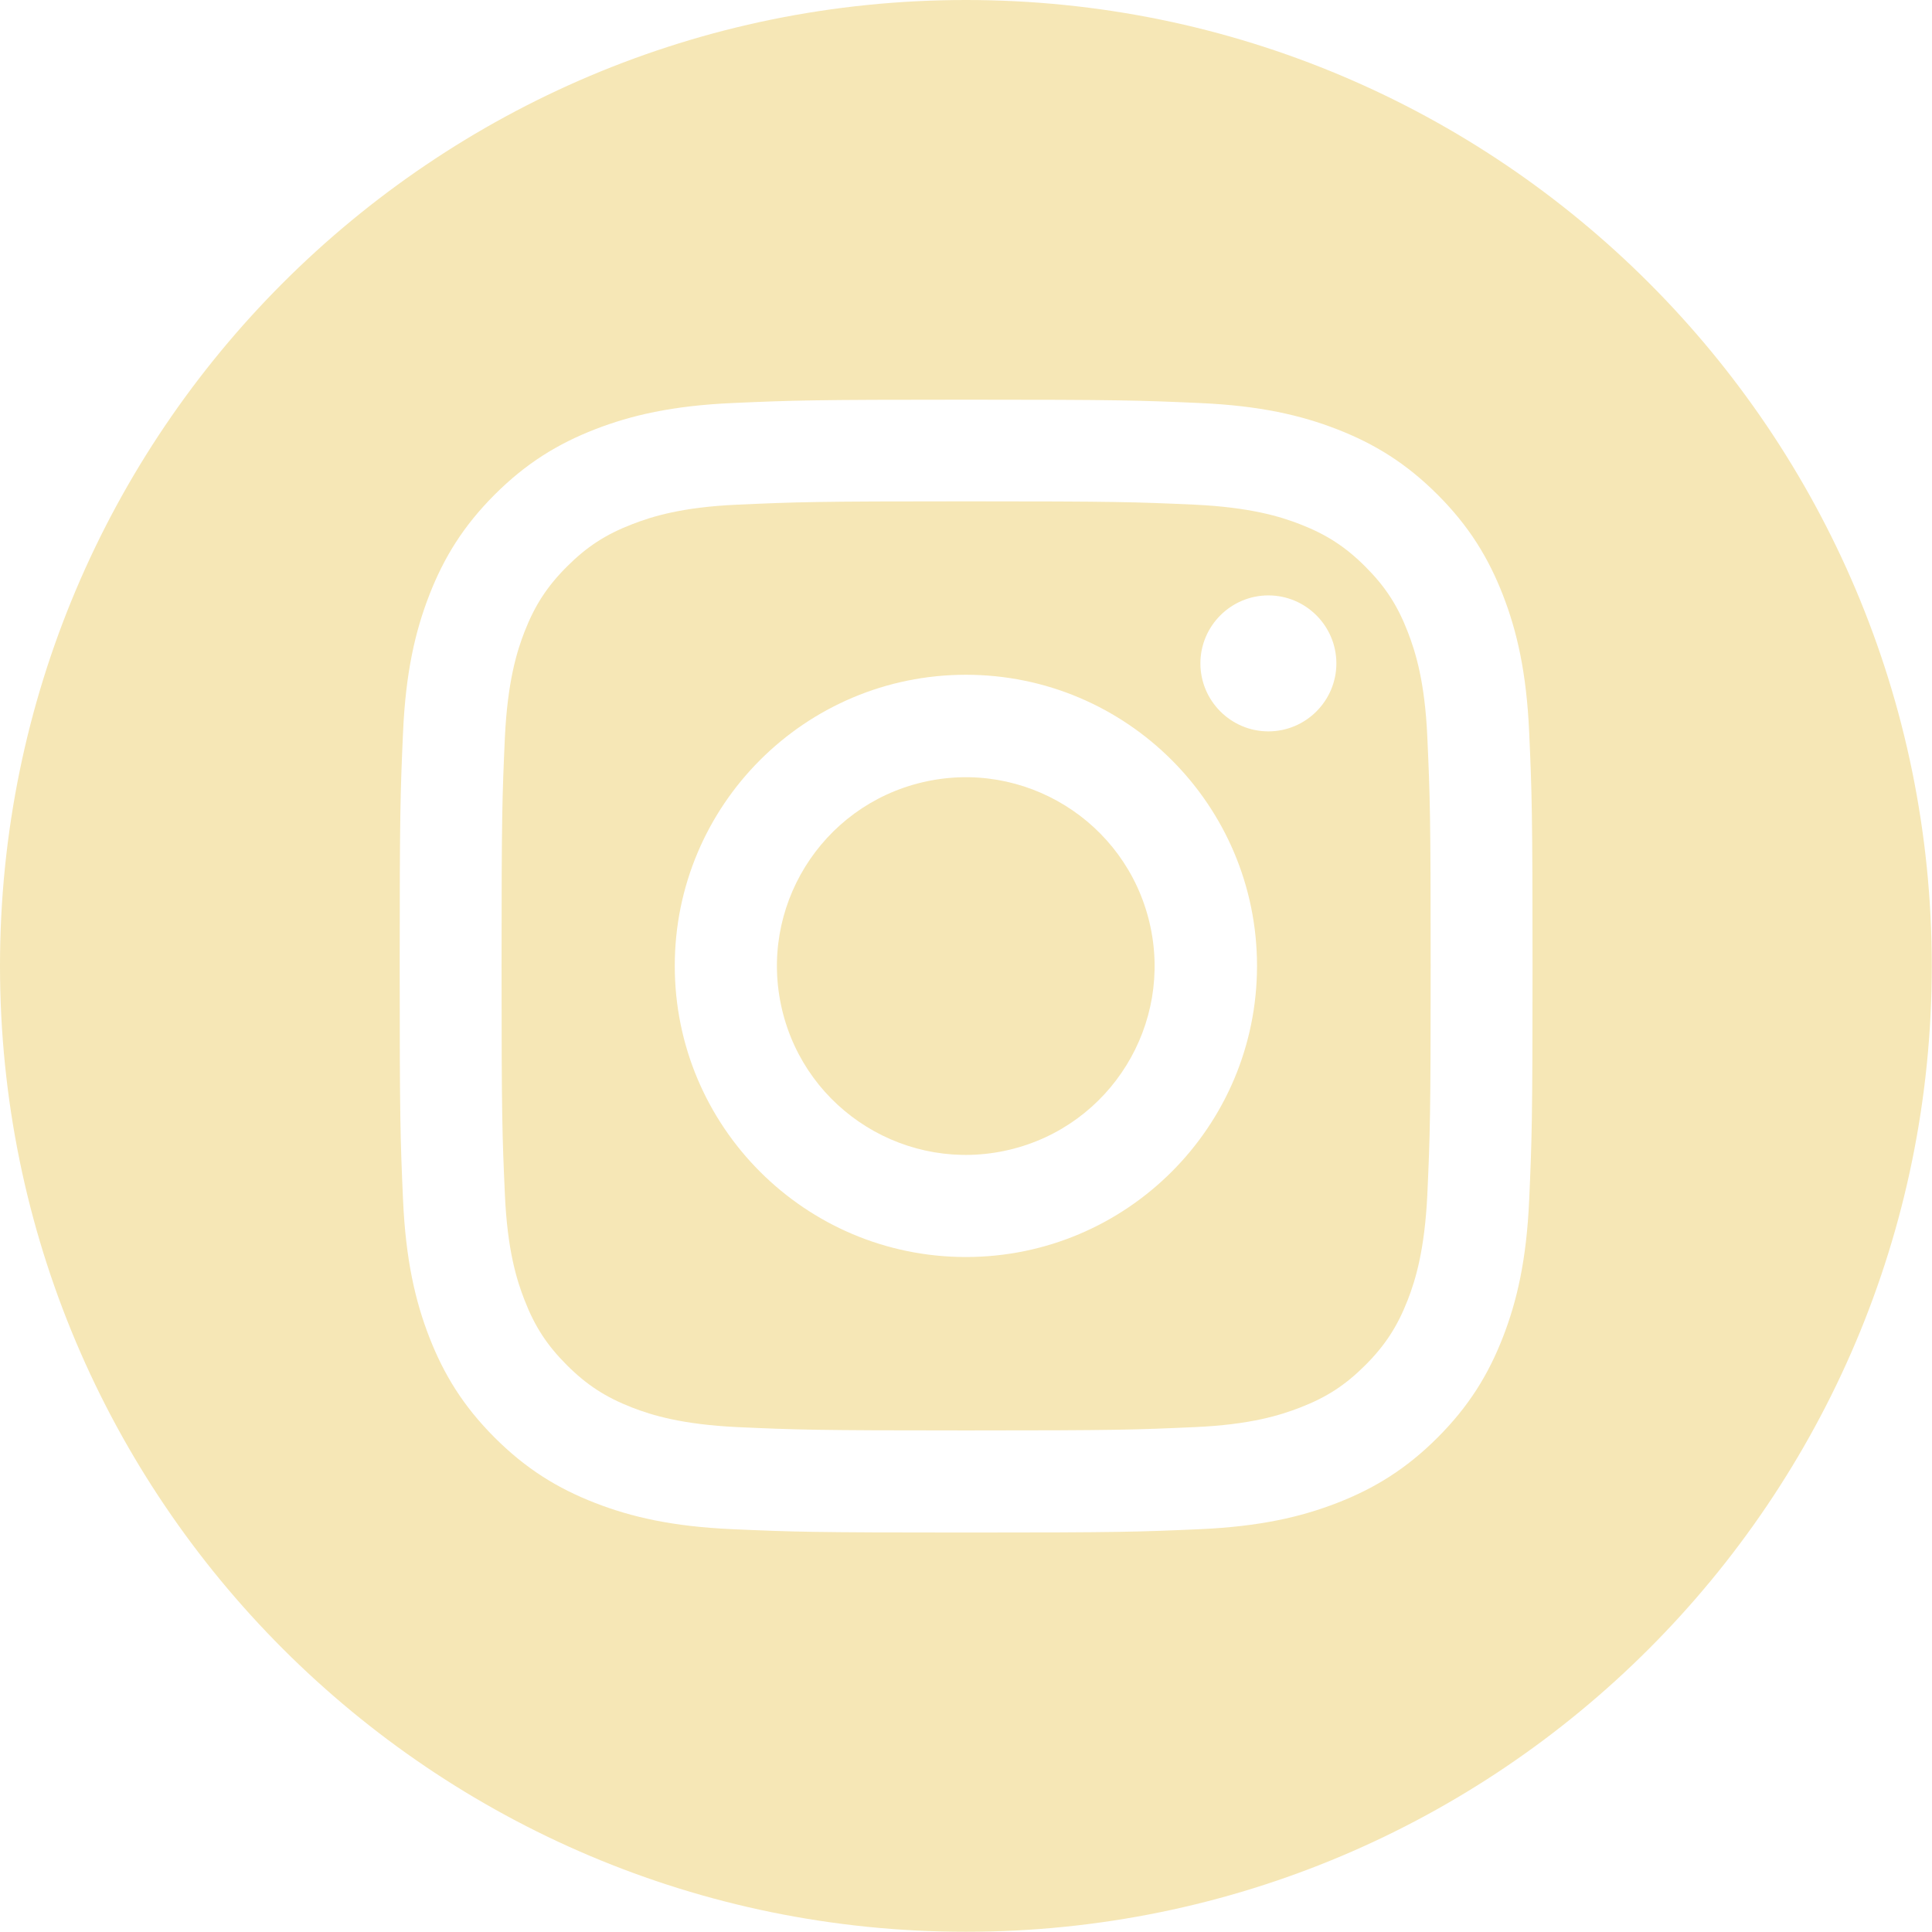
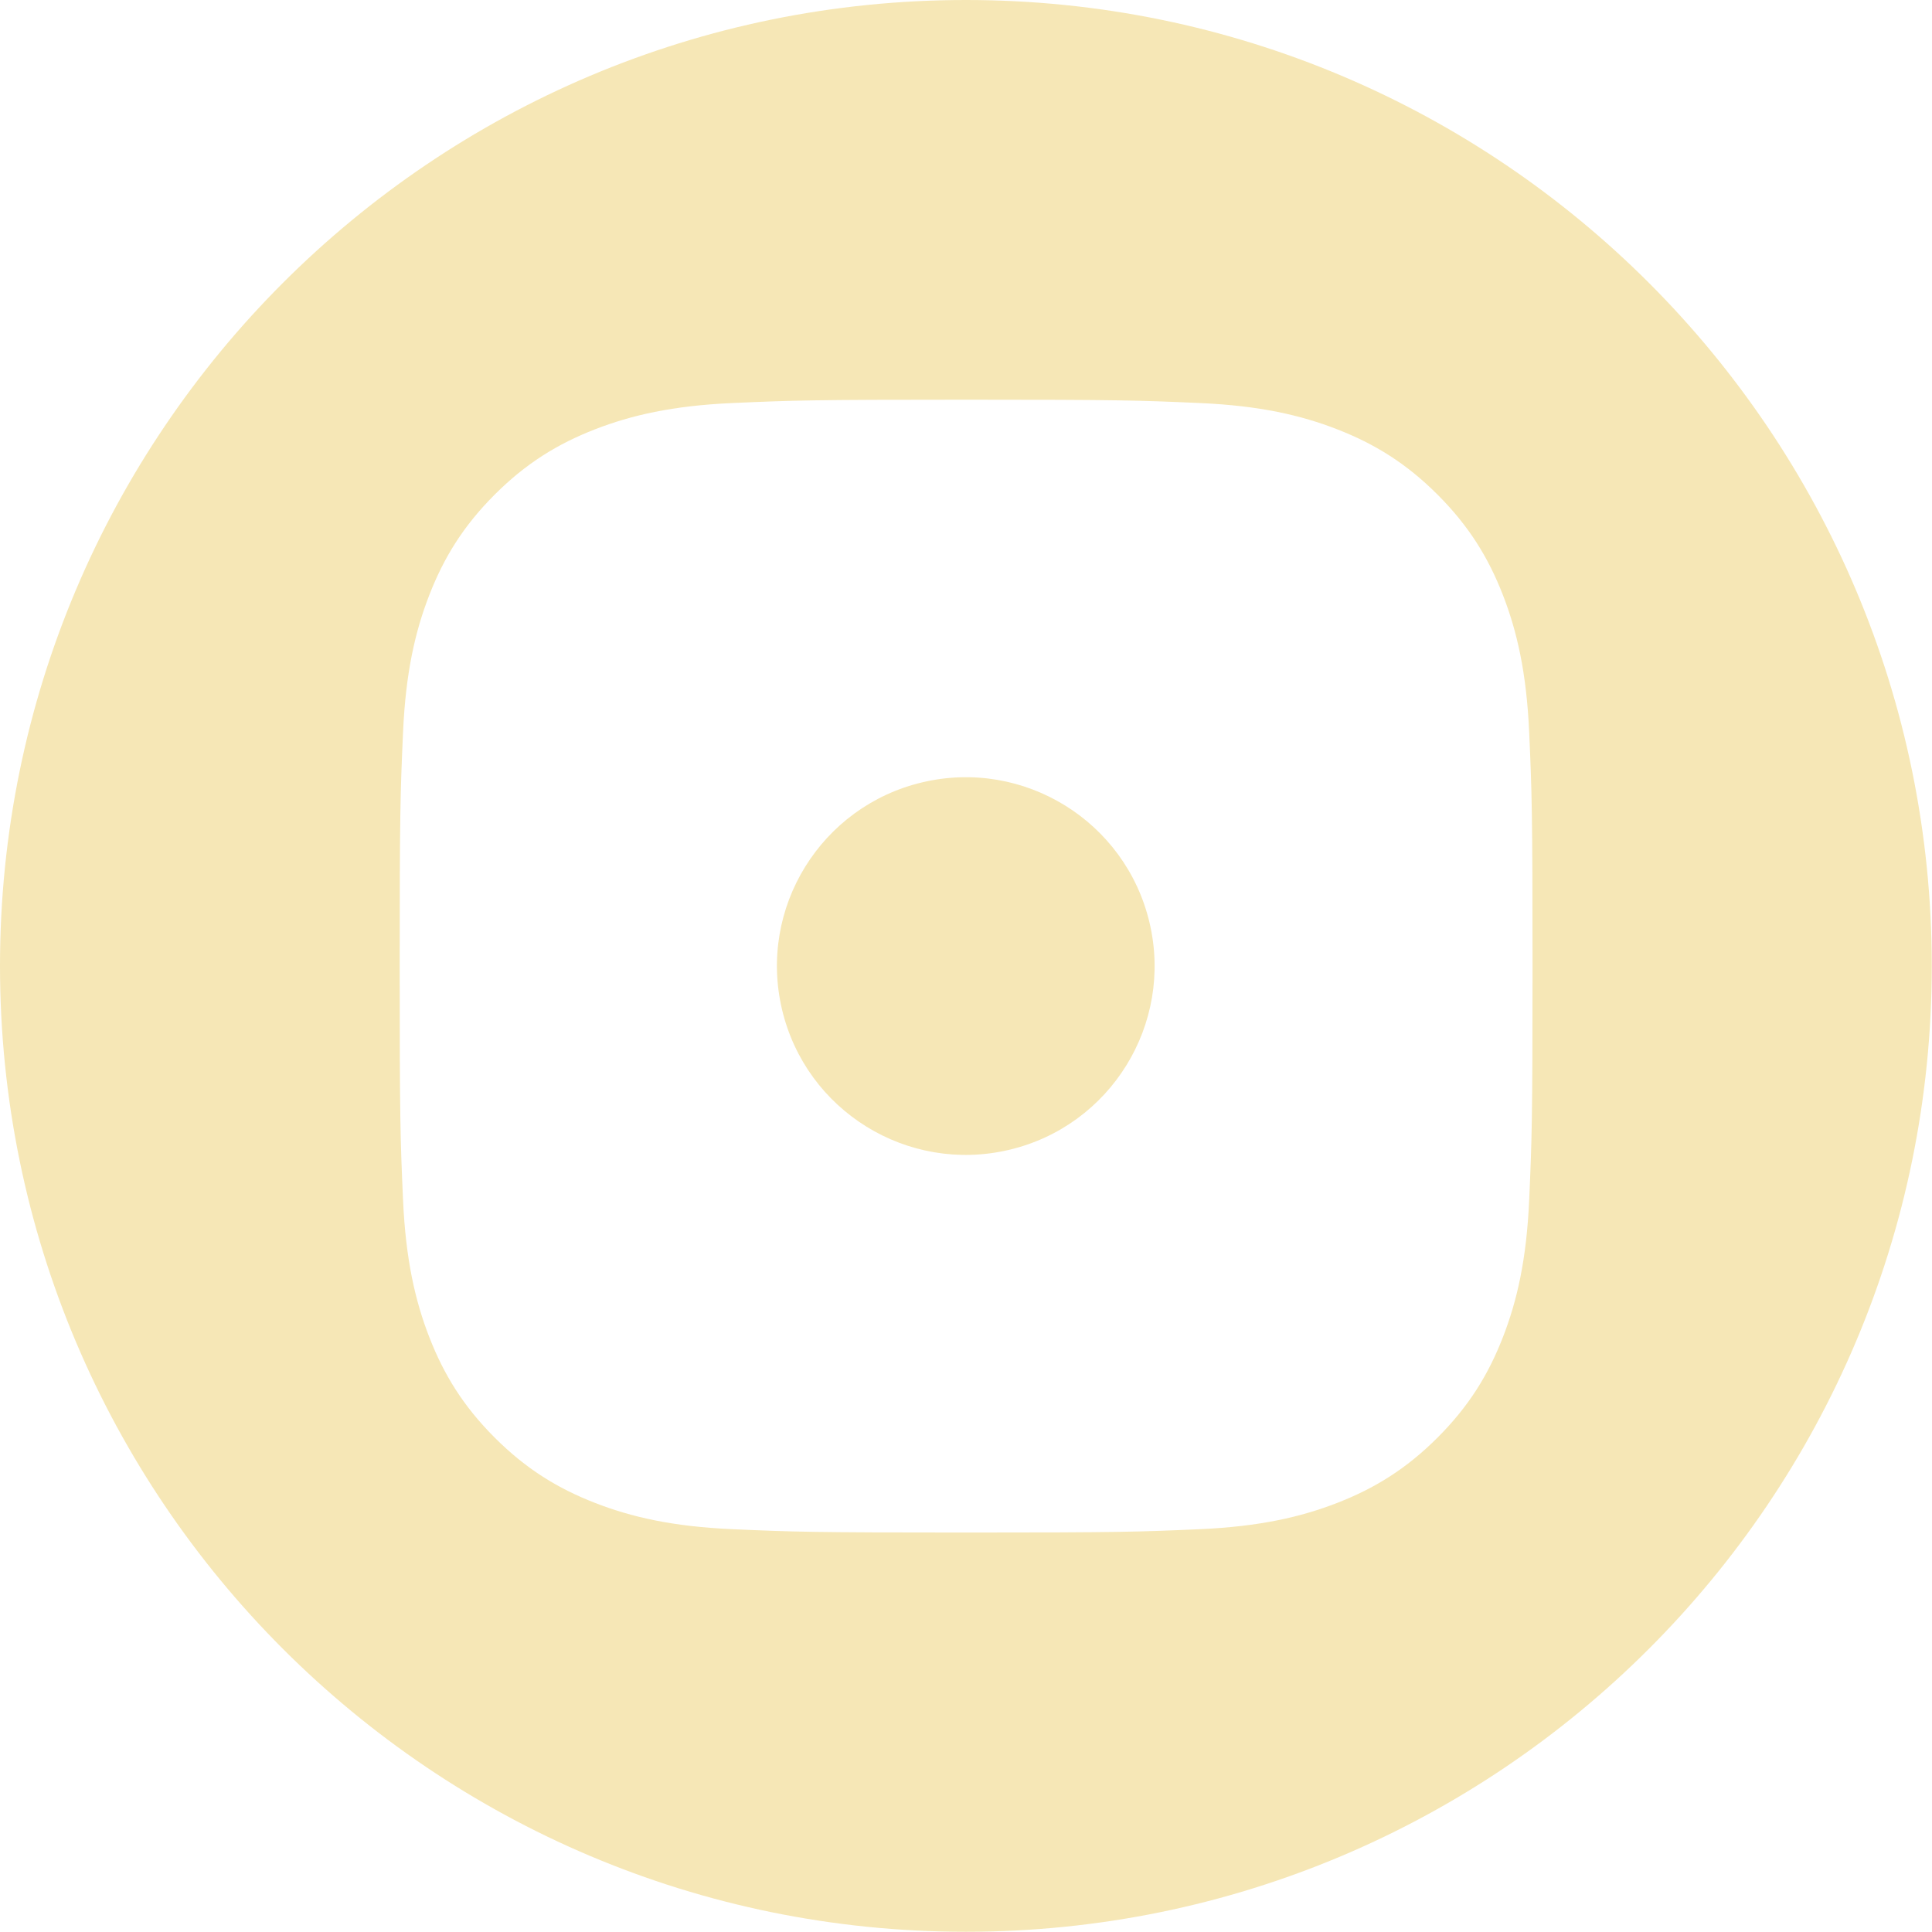
<svg xmlns="http://www.w3.org/2000/svg" id="Layer_2" viewBox="0 0 86.67 86.67">
  <defs>
    <style>.cls-1{fill:#f6e7b6;stroke-width:0px;}</style>
  </defs>
  <g id="Layer_1-2">
    <path class="cls-1" d="m43.33,0C19.4,0,0,19.4,0,43.33s19.4,43.33,43.33,43.33,43.33-19.4,43.33-43.33S67.27,0,43.33,0Zm25.27,53.82c-.12,2.71-.55,4.55-1.18,6.17-.65,1.67-1.52,3.09-2.93,4.5-1.41,1.41-2.83,2.28-4.5,2.93-1.62.63-3.47,1.06-6.17,1.18-2.71.12-3.58.15-10.48.15s-7.77-.03-10.48-.15c-2.71-.12-4.55-.55-6.17-1.18-1.67-.65-3.09-1.52-4.5-2.93-1.41-1.41-2.28-2.83-2.93-4.5-.63-1.62-1.06-3.47-1.18-6.17-.12-2.71-.15-3.58-.15-10.48s.03-7.77.15-10.48c.12-2.71.55-4.55,1.18-6.17.65-1.67,1.52-3.09,2.93-4.5,1.41-1.41,2.83-2.28,4.5-2.93,1.62-.63,3.47-1.06,6.17-1.18,2.71-.12,3.58-.15,10.48-.15s7.77.03,10.48.15c2.71.12,4.55.55,6.17,1.18,1.67.65,3.09,1.52,4.5,2.93,1.41,1.41,2.28,2.83,2.93,4.5.63,1.62,1.06,3.47,1.18,6.17.12,2.71.15,3.58.15,10.48s-.03,7.77-.15,10.48Z" />
-     <path class="cls-1" d="m63.15,28.34c-.46-1.19-1.01-2.03-1.9-2.92-.89-.89-1.74-1.44-2.92-1.9-.9-.35-2.24-.76-4.72-.88-2.68-.12-3.49-.15-10.27-.15s-7.59.03-10.27.15c-2.48.11-3.82.53-4.72.88-1.19.46-2.03,1.01-2.92,1.9-.89.89-1.44,1.74-1.9,2.92-.35.9-.76,2.24-.88,4.72-.12,2.68-.15,3.48-.15,10.27s.03,7.59.15,10.27c.11,2.48.53,3.83.88,4.72.46,1.19,1.01,2.03,1.9,2.92.89.89,1.74,1.44,2.92,1.9.9.35,2.24.76,4.72.88,2.68.12,3.48.15,10.27.15s7.59-.03,10.27-.15c2.48-.11,3.82-.53,4.72-.88,1.19-.46,2.03-1.01,2.92-1.9.89-.89,1.44-1.74,1.9-2.92.35-.9.76-2.24.88-4.72.12-2.68.15-3.48.15-10.27s-.03-7.59-.15-10.27c-.11-2.48-.53-3.82-.88-4.72Zm-19.82,28.05c-7.21,0-13.06-5.85-13.06-13.06s5.85-13.06,13.06-13.06,13.06,5.85,13.06,13.06-5.85,13.06-13.06,13.06Zm13.57-23.58c-1.68,0-3.05-1.37-3.05-3.05s1.37-3.05,3.05-3.05,3.05,1.37,3.05,3.05-1.37,3.05-3.05,3.05Z" />
    <circle class="cls-1" cx="43.33" cy="43.33" r="8.47" transform="translate(-8.8 11.12) rotate(-13.28)" />
  </g>
</svg>